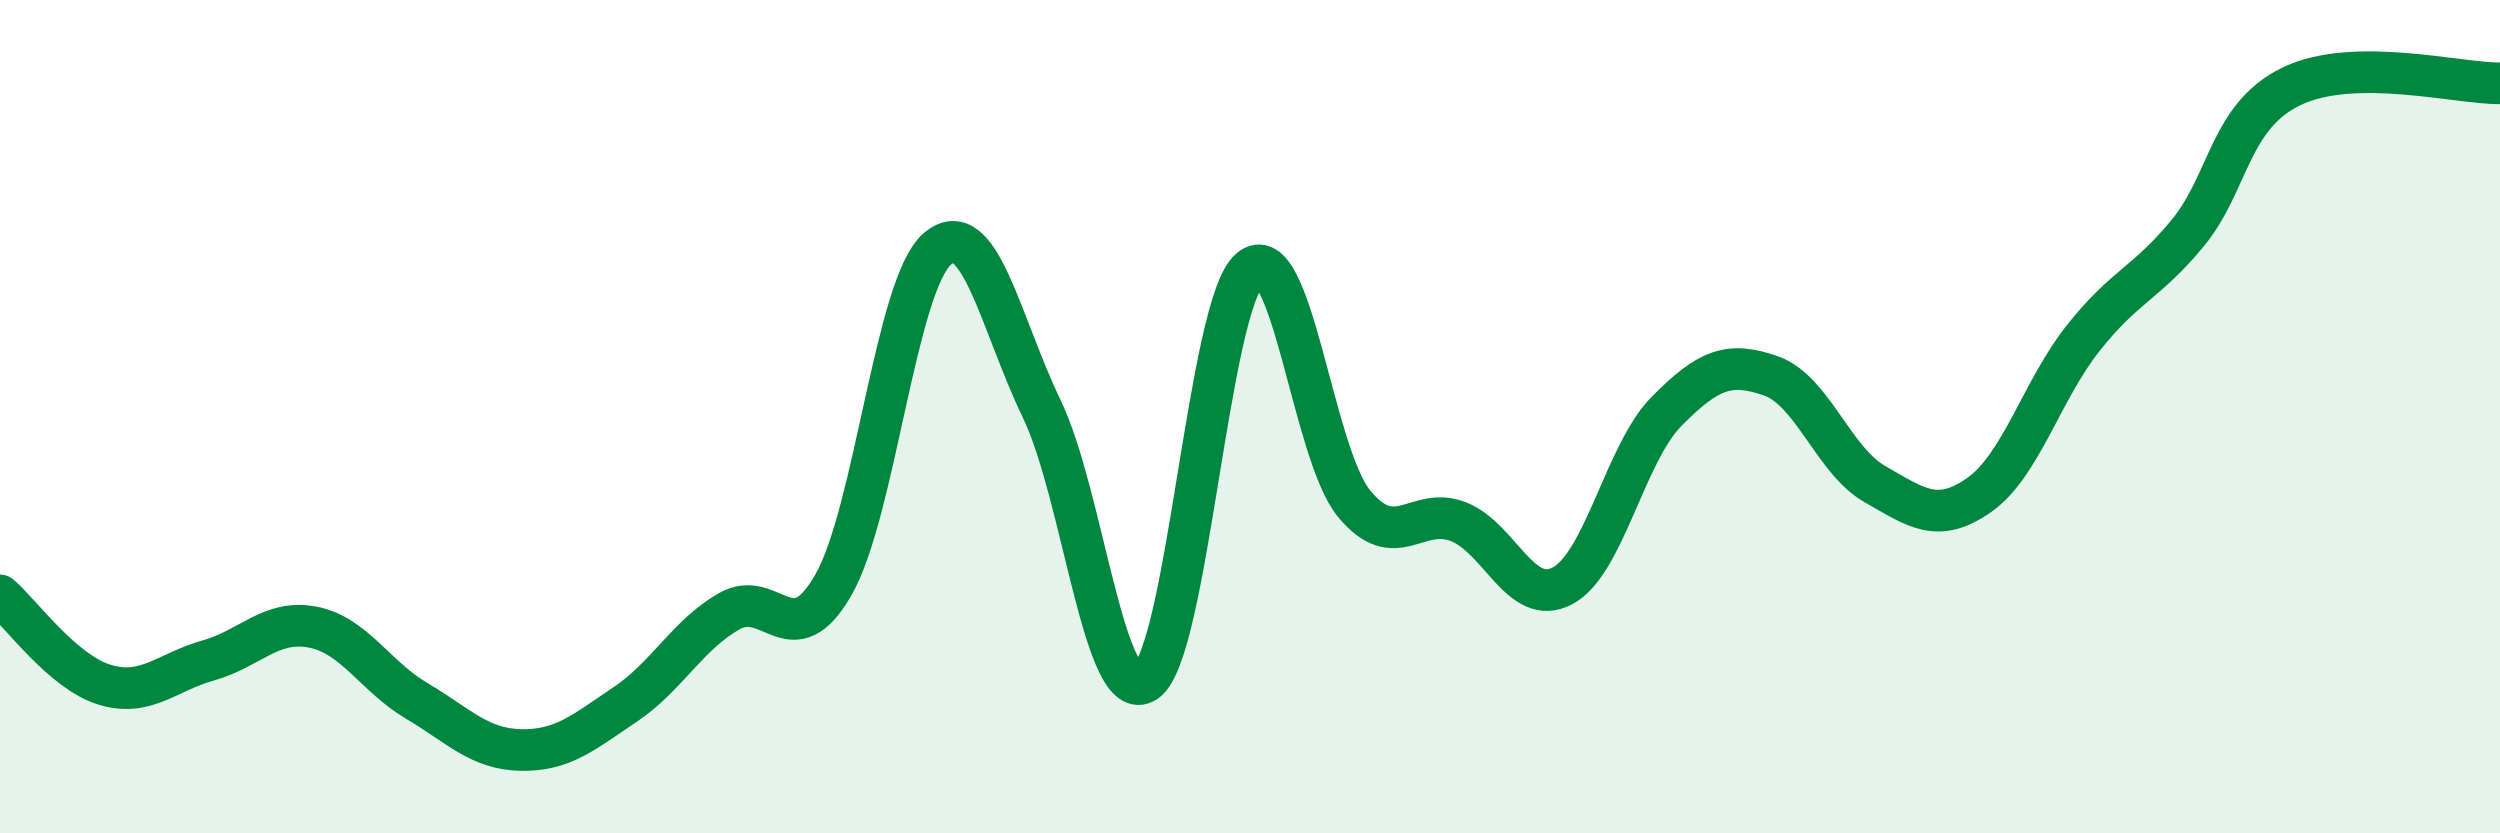
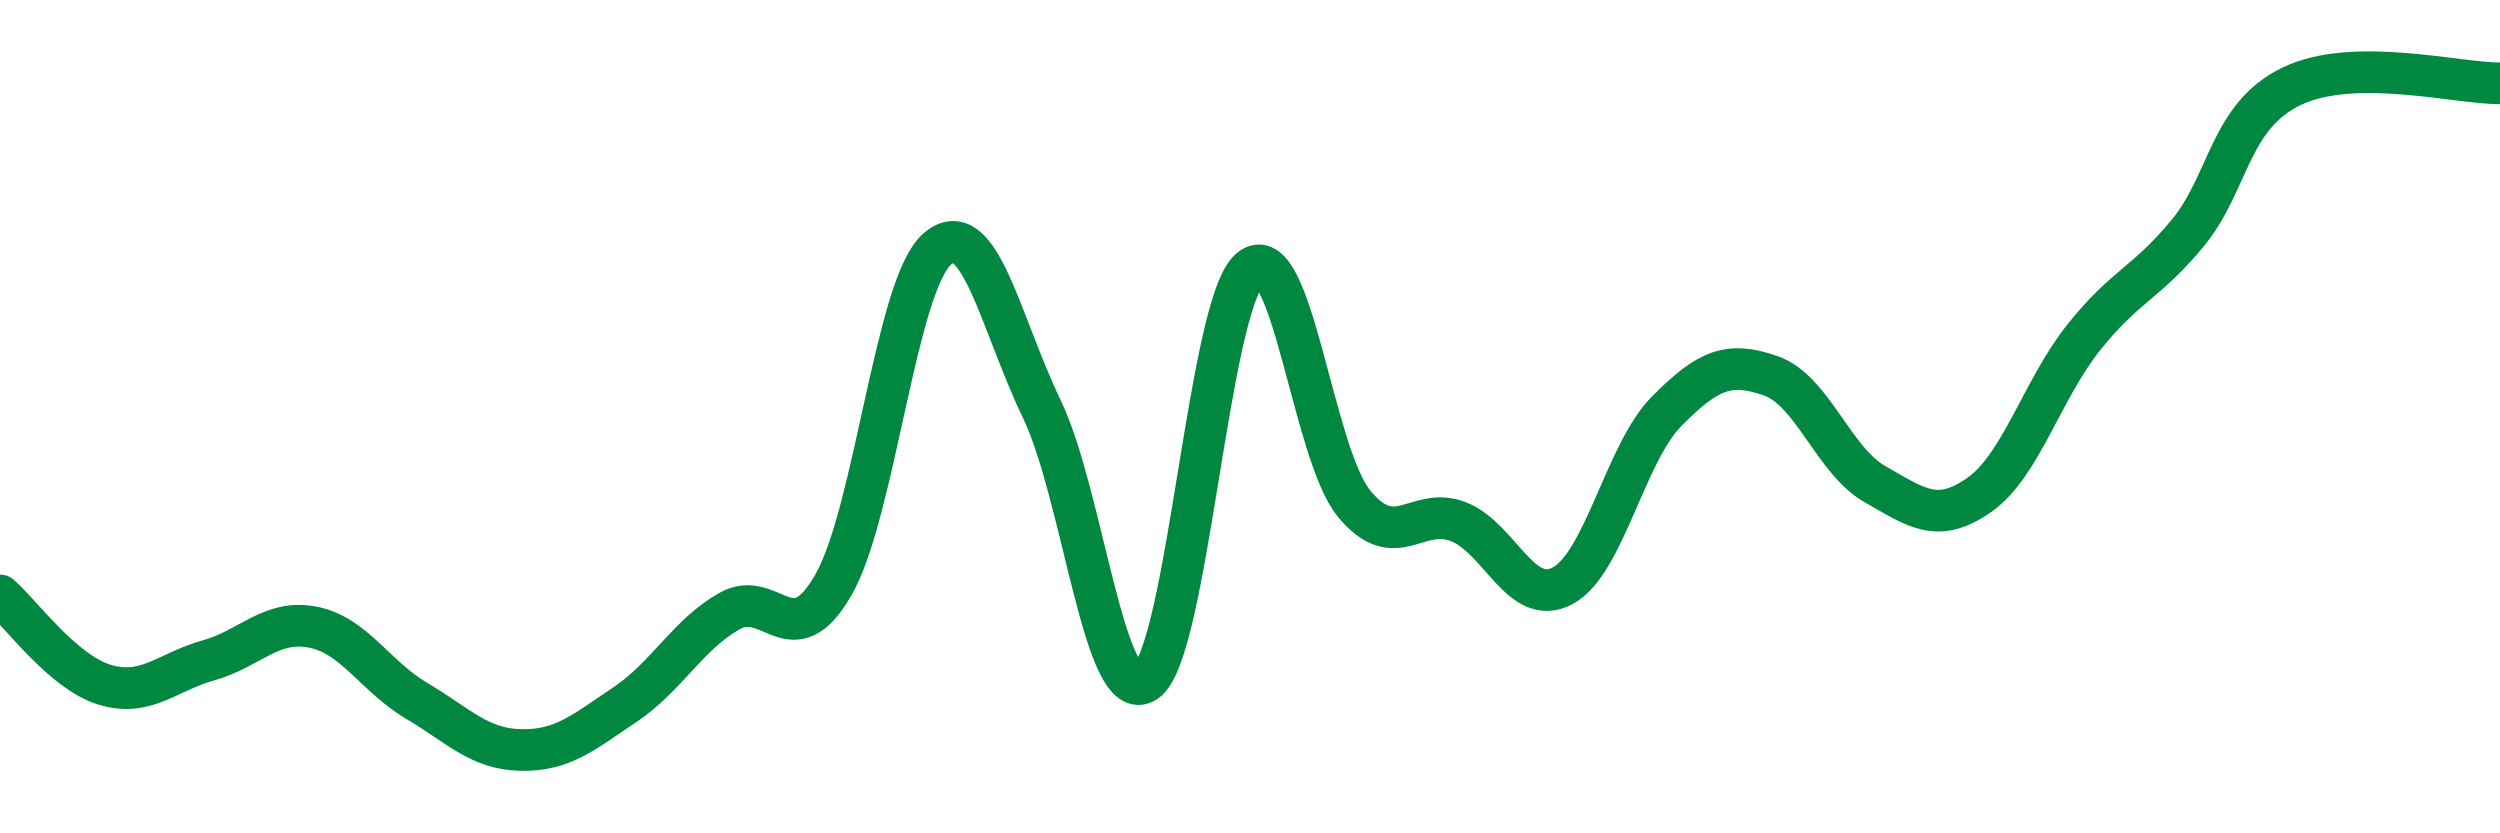
<svg xmlns="http://www.w3.org/2000/svg" width="60" height="20" viewBox="0 0 60 20">
-   <path d="M 0,14.29 C 0.5,14.72 1.5,16.12 2.5,16.43 C 3.5,16.74 4,16.13 5,15.85 C 6,15.57 6.5,14.86 7.5,15.05 C 8.5,15.24 9,16.23 10,16.82 C 11,17.41 11.5,17.98 12.5,18 C 13.5,18.02 14,17.58 15,16.91 C 16,16.24 16.5,15.24 17.5,14.67 C 18.5,14.1 19,15.78 20,14.04 C 21,12.3 21.5,6.82 22.5,5.97 C 23.5,5.12 24,7.73 25,9.81 C 26,11.89 26.5,17.03 27.5,16.36 C 28.5,15.69 29,7.31 30,6.46 C 31,5.61 31.5,10.88 32.5,12.09 C 33.5,13.3 34,12.13 35,12.52 C 36,12.91 36.5,14.59 37.5,14.06 C 38.5,13.53 39,10.88 40,9.87 C 41,8.86 41.5,8.67 42.5,9.02 C 43.5,9.37 44,11.05 45,11.62 C 46,12.19 46.5,12.58 47.5,11.88 C 48.5,11.18 49,9.37 50,8.11 C 51,6.85 51.5,6.81 52.5,5.6 C 53.5,4.39 53.5,2.79 55,2.07 C 56.5,1.35 59,2.01 60,2L60 20L0 20Z" fill="#008740" opacity="0.1" stroke-linecap="round" stroke-linejoin="round" />
  <path d="M 0,14.29 C 0.5,14.72 1.5,16.12 2.5,16.43 C 3.5,16.74 4,16.13 5,15.85 C 6,15.57 6.5,14.86 7.5,15.05 C 8.5,15.24 9,16.23 10,16.82 C 11,17.41 11.5,17.98 12.5,18 C 13.5,18.02 14,17.58 15,16.91 C 16,16.24 16.5,15.24 17.5,14.67 C 18.5,14.1 19,15.78 20,14.04 C 21,12.3 21.5,6.82 22.5,5.97 C 23.5,5.12 24,7.73 25,9.81 C 26,11.89 26.5,17.03 27.5,16.36 C 28.5,15.69 29,7.31 30,6.46 C 31,5.61 31.5,10.88 32.5,12.09 C 33.5,13.3 34,12.13 35,12.52 C 36,12.91 36.5,14.59 37.5,14.06 C 38.5,13.53 39,10.88 40,9.87 C 41,8.86 41.5,8.67 42.5,9.02 C 43.5,9.37 44,11.05 45,11.62 C 46,12.19 46.5,12.58 47.5,11.88 C 48.5,11.18 49,9.37 50,8.11 C 51,6.85 51.5,6.81 52.5,5.6 C 53.5,4.39 53.5,2.79 55,2.07 C 56.5,1.35 59,2.01 60,2" stroke="#008740" stroke-width="1" fill="none" stroke-linecap="round" stroke-linejoin="round" />
</svg>